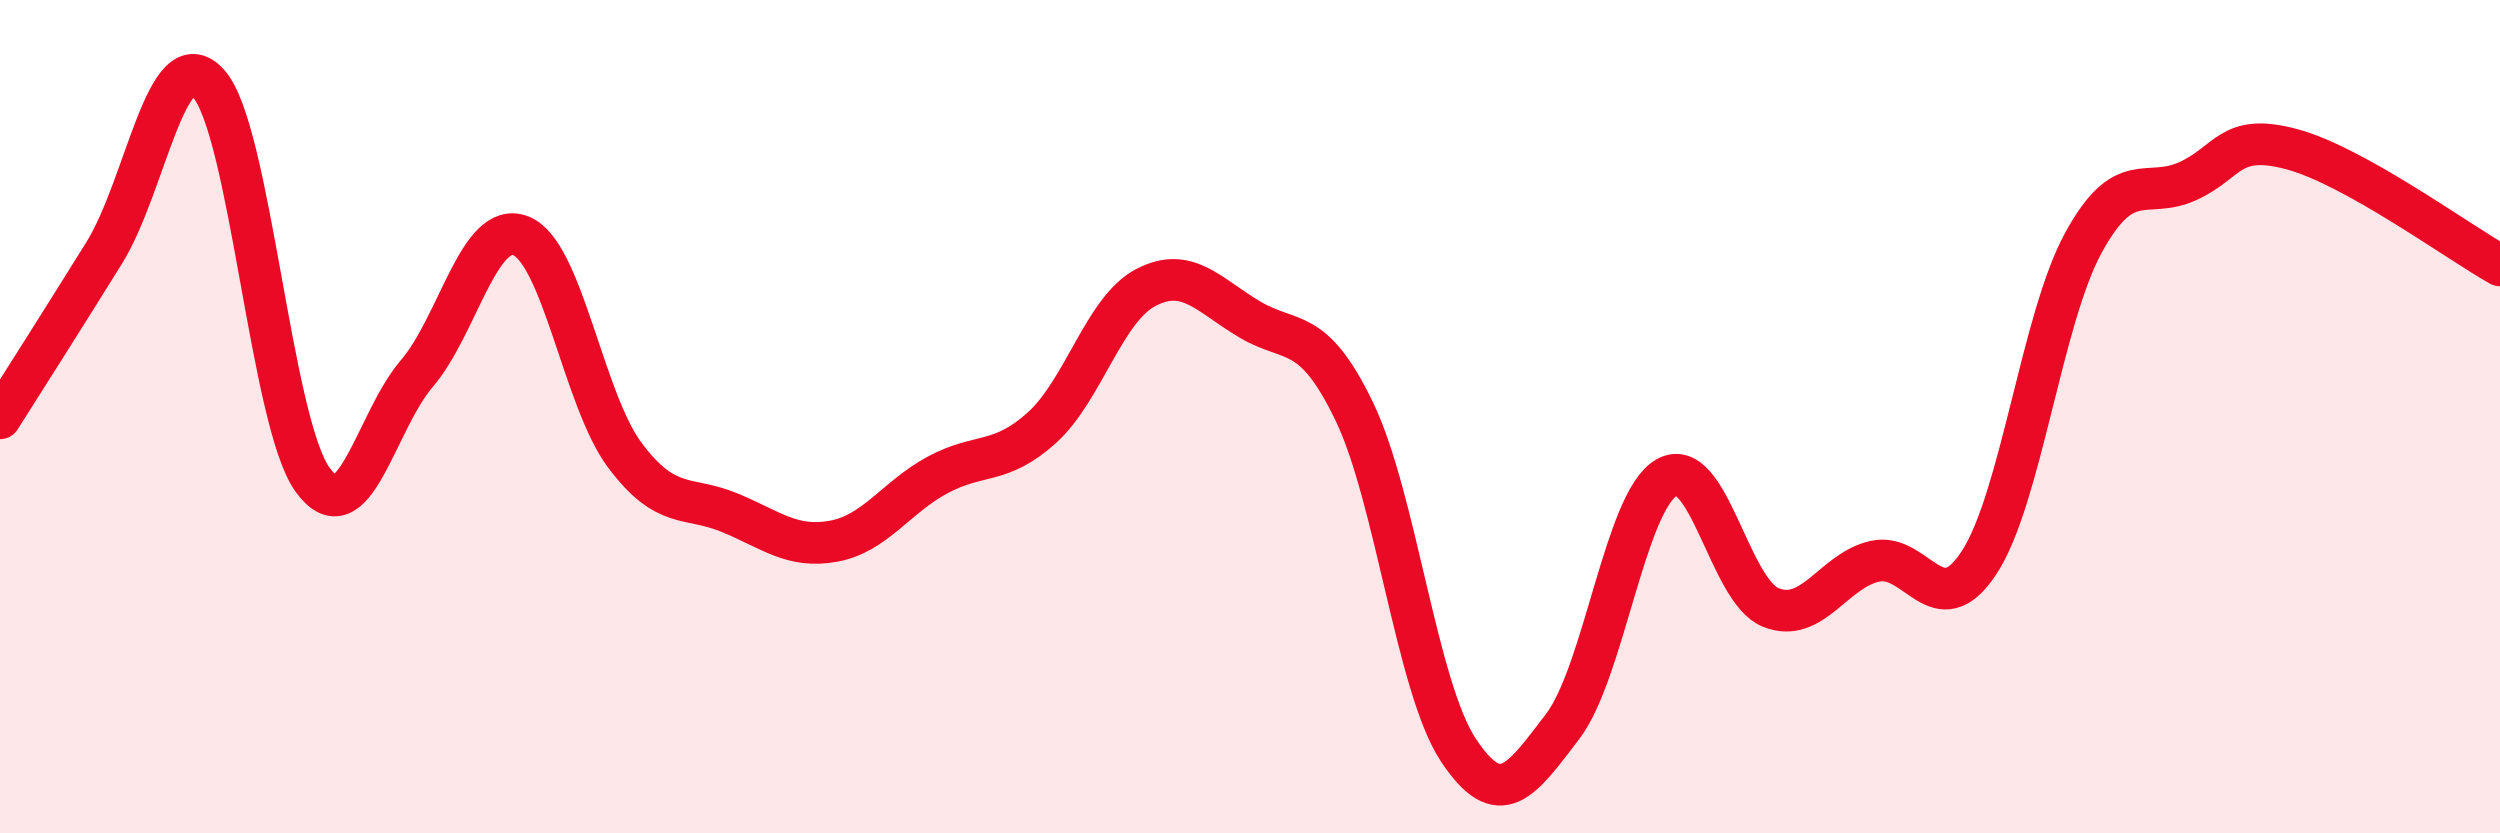
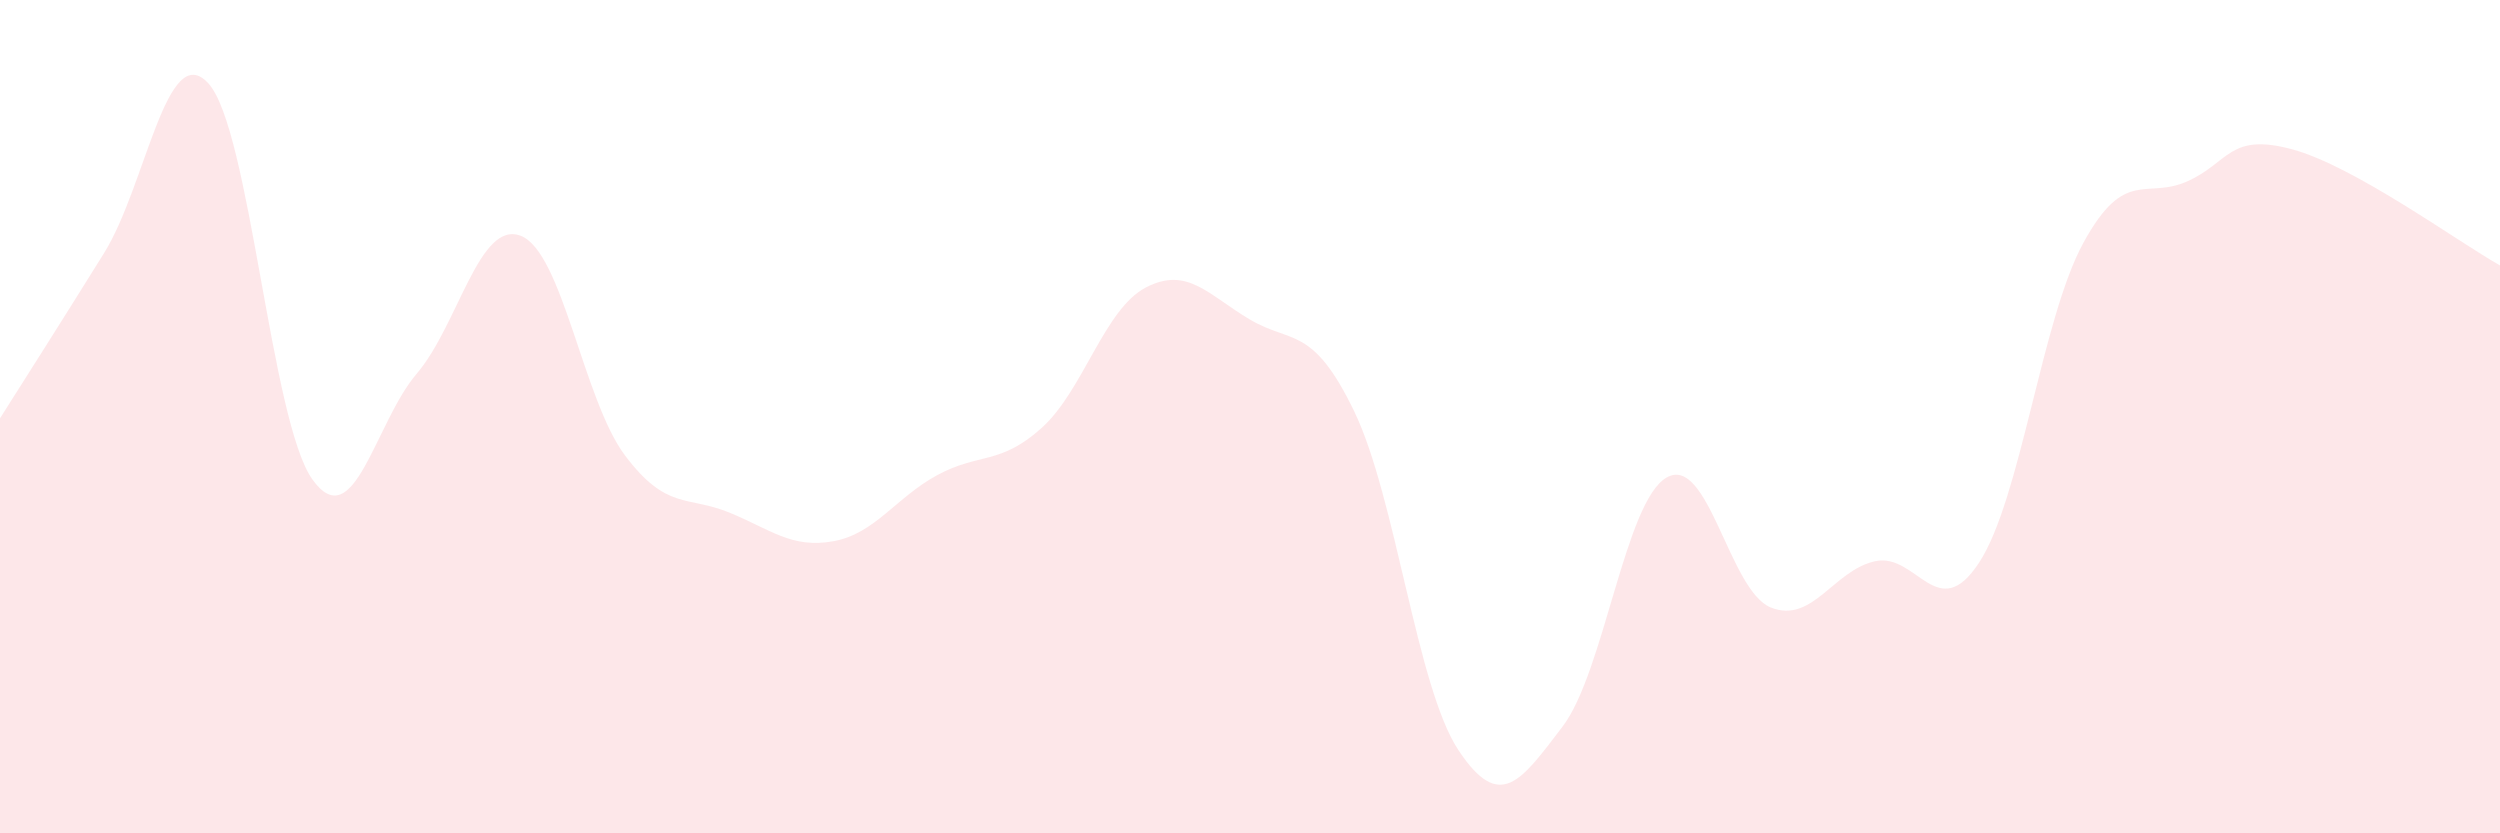
<svg xmlns="http://www.w3.org/2000/svg" width="60" height="20" viewBox="0 0 60 20">
  <path d="M 0,10.04 C 0.5,9.25 1.5,7.68 2.5,6.07 C 3.5,4.46 4,0.91 5,2 C 6,3.09 6.5,10.12 7.5,11.51 C 8.5,12.9 9,10.14 10,8.97 C 11,7.8 11.5,5.27 12.5,5.66 C 13.5,6.05 14,9.6 15,10.93 C 16,12.26 16.5,11.89 17.5,12.3 C 18.5,12.71 19,13.17 20,12.99 C 21,12.81 21.5,11.94 22.5,11.4 C 23.5,10.86 24,11.17 25,10.27 C 26,9.37 26.5,7.42 27.5,6.9 C 28.5,6.38 29,7.08 30,7.67 C 31,8.26 31.5,7.8 32.5,9.87 C 33.5,11.94 34,16.49 35,18 C 36,19.51 36.5,18.75 37.5,17.44 C 38.5,16.13 39,12.03 40,11.46 C 41,10.89 41.5,14.18 42.5,14.58 C 43.5,14.98 44,13.69 45,13.47 C 46,13.25 46.5,15.03 47.5,13.5 C 48.5,11.97 49,7.66 50,5.83 C 51,4 51.5,4.8 52.5,4.35 C 53.5,3.9 53.5,3.18 55,3.58 C 56.5,3.98 59,5.81 60,6.37L60 20L0 20Z" fill="#EB0A25" opacity="0.1" stroke-linecap="round" stroke-linejoin="round" />
-   <path d="M 0,10.04 C 0.5,9.25 1.5,7.68 2.5,6.07 C 3.5,4.46 4,0.91 5,2 C 6,3.09 6.5,10.12 7.5,11.51 C 8.5,12.9 9,10.14 10,8.97 C 11,7.8 11.5,5.27 12.5,5.66 C 13.5,6.05 14,9.6 15,10.93 C 16,12.26 16.5,11.89 17.5,12.3 C 18.5,12.71 19,13.17 20,12.99 C 21,12.81 21.5,11.94 22.5,11.4 C 23.5,10.86 24,11.17 25,10.27 C 26,9.37 26.5,7.42 27.5,6.9 C 28.5,6.38 29,7.08 30,7.67 C 31,8.26 31.5,7.8 32.5,9.87 C 33.5,11.94 34,16.49 35,18 C 36,19.51 36.5,18.75 37.5,17.44 C 38.5,16.13 39,12.03 40,11.46 C 41,10.89 41.5,14.18 42.5,14.58 C 43.5,14.98 44,13.69 45,13.47 C 46,13.25 46.5,15.03 47.5,13.5 C 48.5,11.97 49,7.66 50,5.83 C 51,4 51.5,4.8 52.5,4.35 C 53.5,3.9 53.5,3.18 55,3.58 C 56.5,3.98 59,5.81 60,6.37" stroke="#EB0A25" stroke-width="1" fill="none" stroke-linecap="round" stroke-linejoin="round" />
</svg>